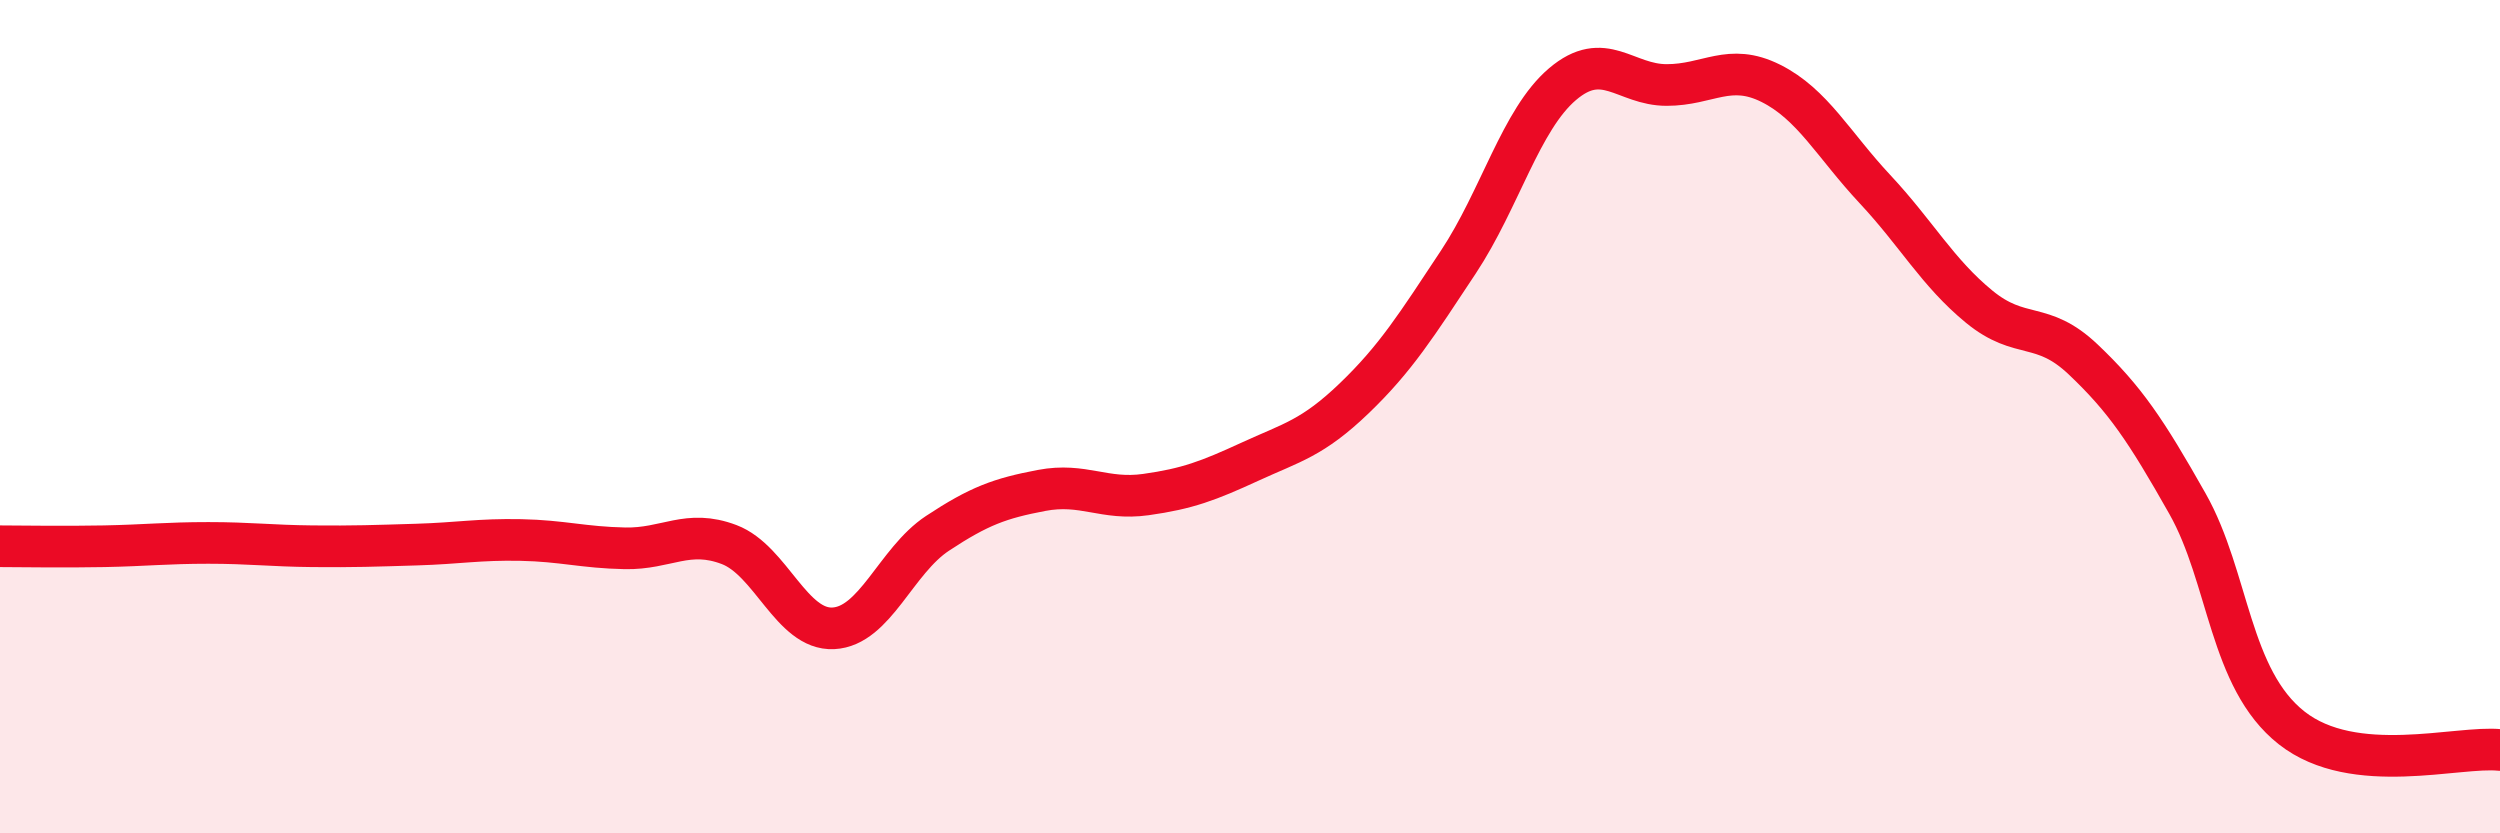
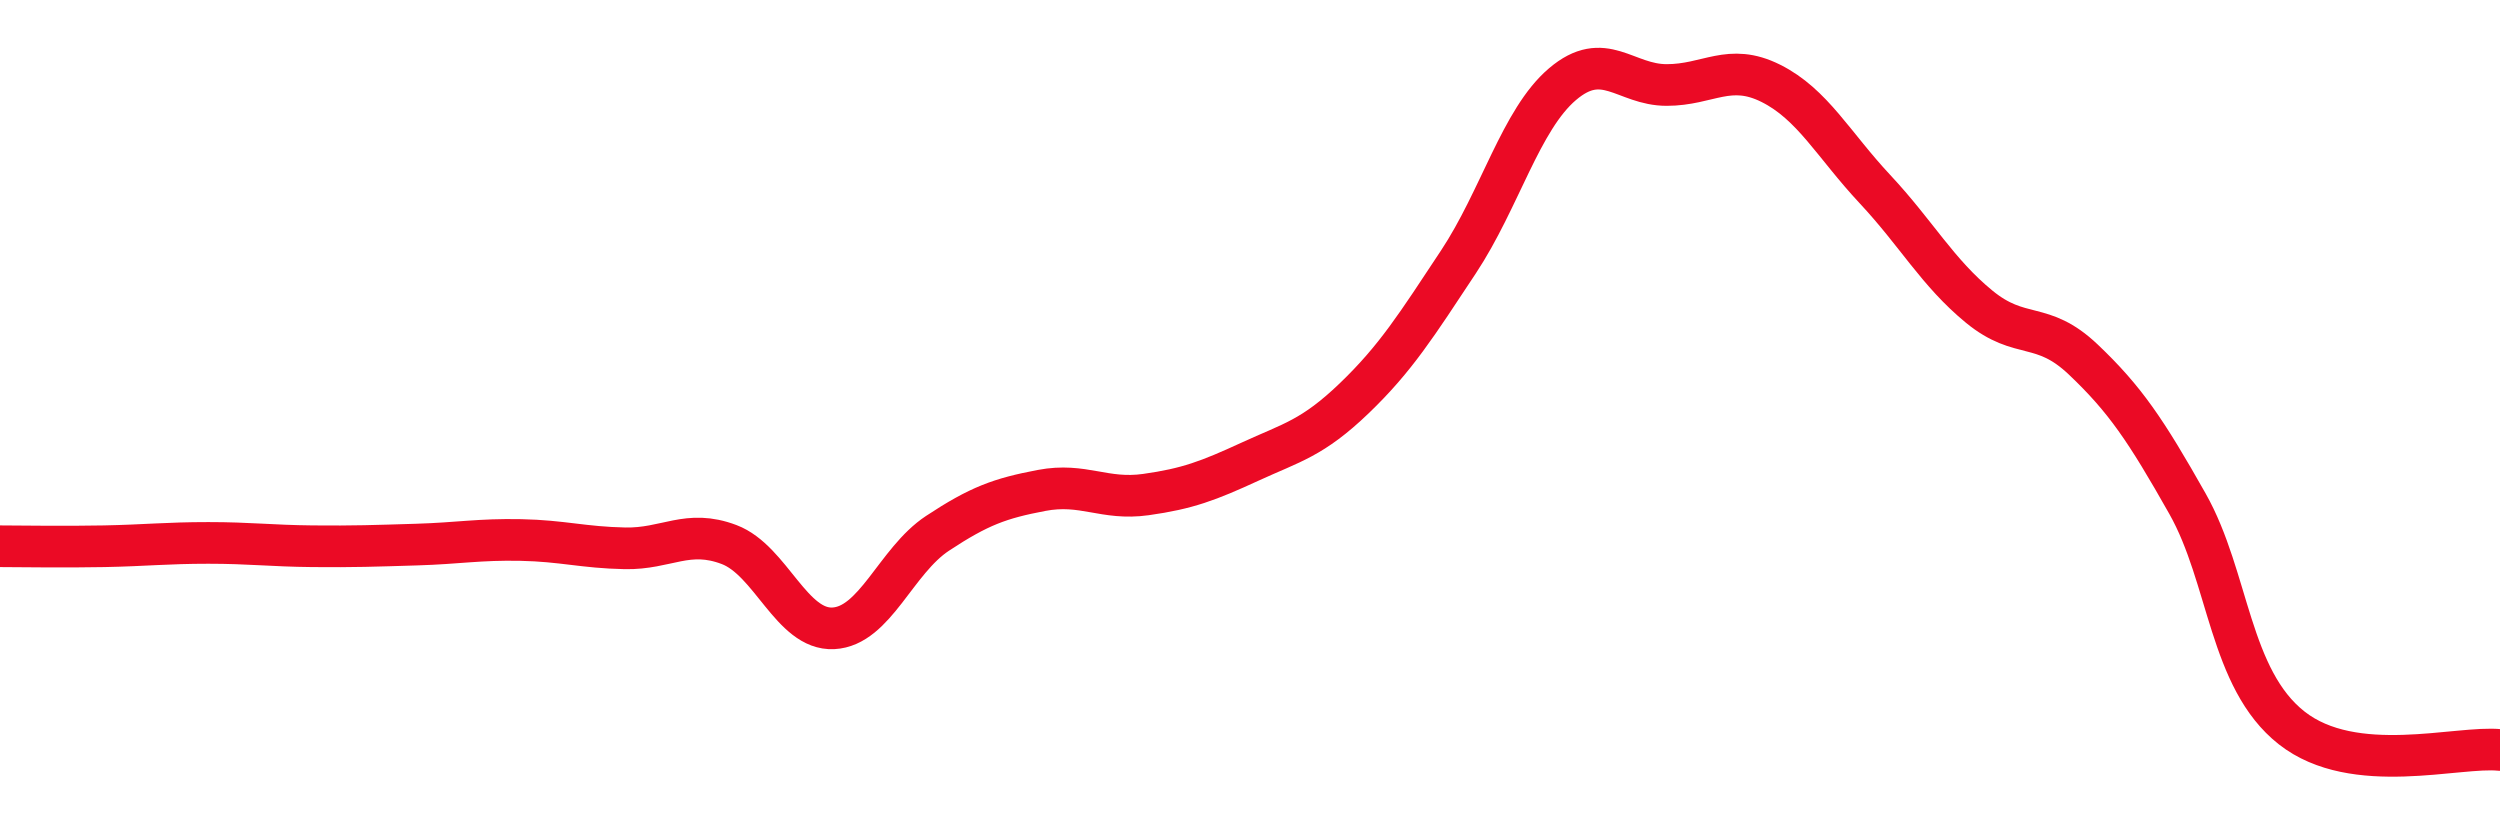
<svg xmlns="http://www.w3.org/2000/svg" width="60" height="20" viewBox="0 0 60 20">
-   <path d="M 0,13.11 C 0.5,13.11 1.5,13.13 2.5,13.11 C 3.5,13.09 4,13.03 5,13.03 C 6,13.03 6.5,13.1 7.5,13.11 C 8.5,13.12 9,13.1 10,13.07 C 11,13.04 11.5,12.94 12.5,12.96 C 13.5,12.98 14,13.14 15,13.16 C 16,13.18 16.5,12.69 17.5,13.07 C 18.5,13.45 19,15.13 20,15.08 C 21,15.03 21.5,13.46 22.5,12.8 C 23.5,12.14 24,11.96 25,11.77 C 26,11.58 26.5,12.01 27.5,11.87 C 28.5,11.73 29,11.54 30,11.08 C 31,10.62 31.5,10.52 32.5,9.56 C 33.5,8.6 34,7.8 35,6.29 C 36,4.78 36.5,2.87 37.5,2.02 C 38.5,1.17 39,2.04 40,2.04 C 41,2.04 41.5,1.5 42.5,2 C 43.5,2.5 44,3.47 45,4.54 C 46,5.61 46.5,6.54 47.5,7.36 C 48.5,8.18 49,7.68 50,8.63 C 51,9.58 51.5,10.32 52.5,12.09 C 53.5,13.86 53.5,16.29 55,17.47 C 56.5,18.65 59,17.89 60,18L60 20L0 20Z" fill="#EB0A25" opacity="0.1" stroke-linecap="round" stroke-linejoin="round" />
  <path d="M 0,13.11 C 0.5,13.11 1.5,13.13 2.5,13.11 C 3.5,13.09 4,13.03 5,13.03 C 6,13.03 6.5,13.1 7.5,13.11 C 8.5,13.12 9,13.1 10,13.07 C 11,13.04 11.5,12.94 12.5,12.96 C 13.5,12.98 14,13.14 15,13.16 C 16,13.18 16.5,12.69 17.5,13.07 C 18.5,13.45 19,15.13 20,15.08 C 21,15.03 21.5,13.46 22.5,12.8 C 23.5,12.14 24,11.96 25,11.77 C 26,11.58 26.5,12.01 27.5,11.87 C 28.5,11.73 29,11.54 30,11.08 C 31,10.62 31.5,10.52 32.5,9.56 C 33.5,8.6 34,7.8 35,6.29 C 36,4.78 36.5,2.87 37.5,2.02 C 38.5,1.17 39,2.04 40,2.04 C 41,2.04 41.5,1.5 42.5,2 C 43.5,2.5 44,3.47 45,4.54 C 46,5.61 46.5,6.54 47.5,7.36 C 48.5,8.18 49,7.68 50,8.63 C 51,9.58 51.5,10.32 52.5,12.09 C 53.5,13.86 53.5,16.29 55,17.47 C 56.5,18.65 59,17.89 60,18" stroke="#EB0A25" stroke-width="1" fill="none" stroke-linecap="round" stroke-linejoin="round" />
</svg>